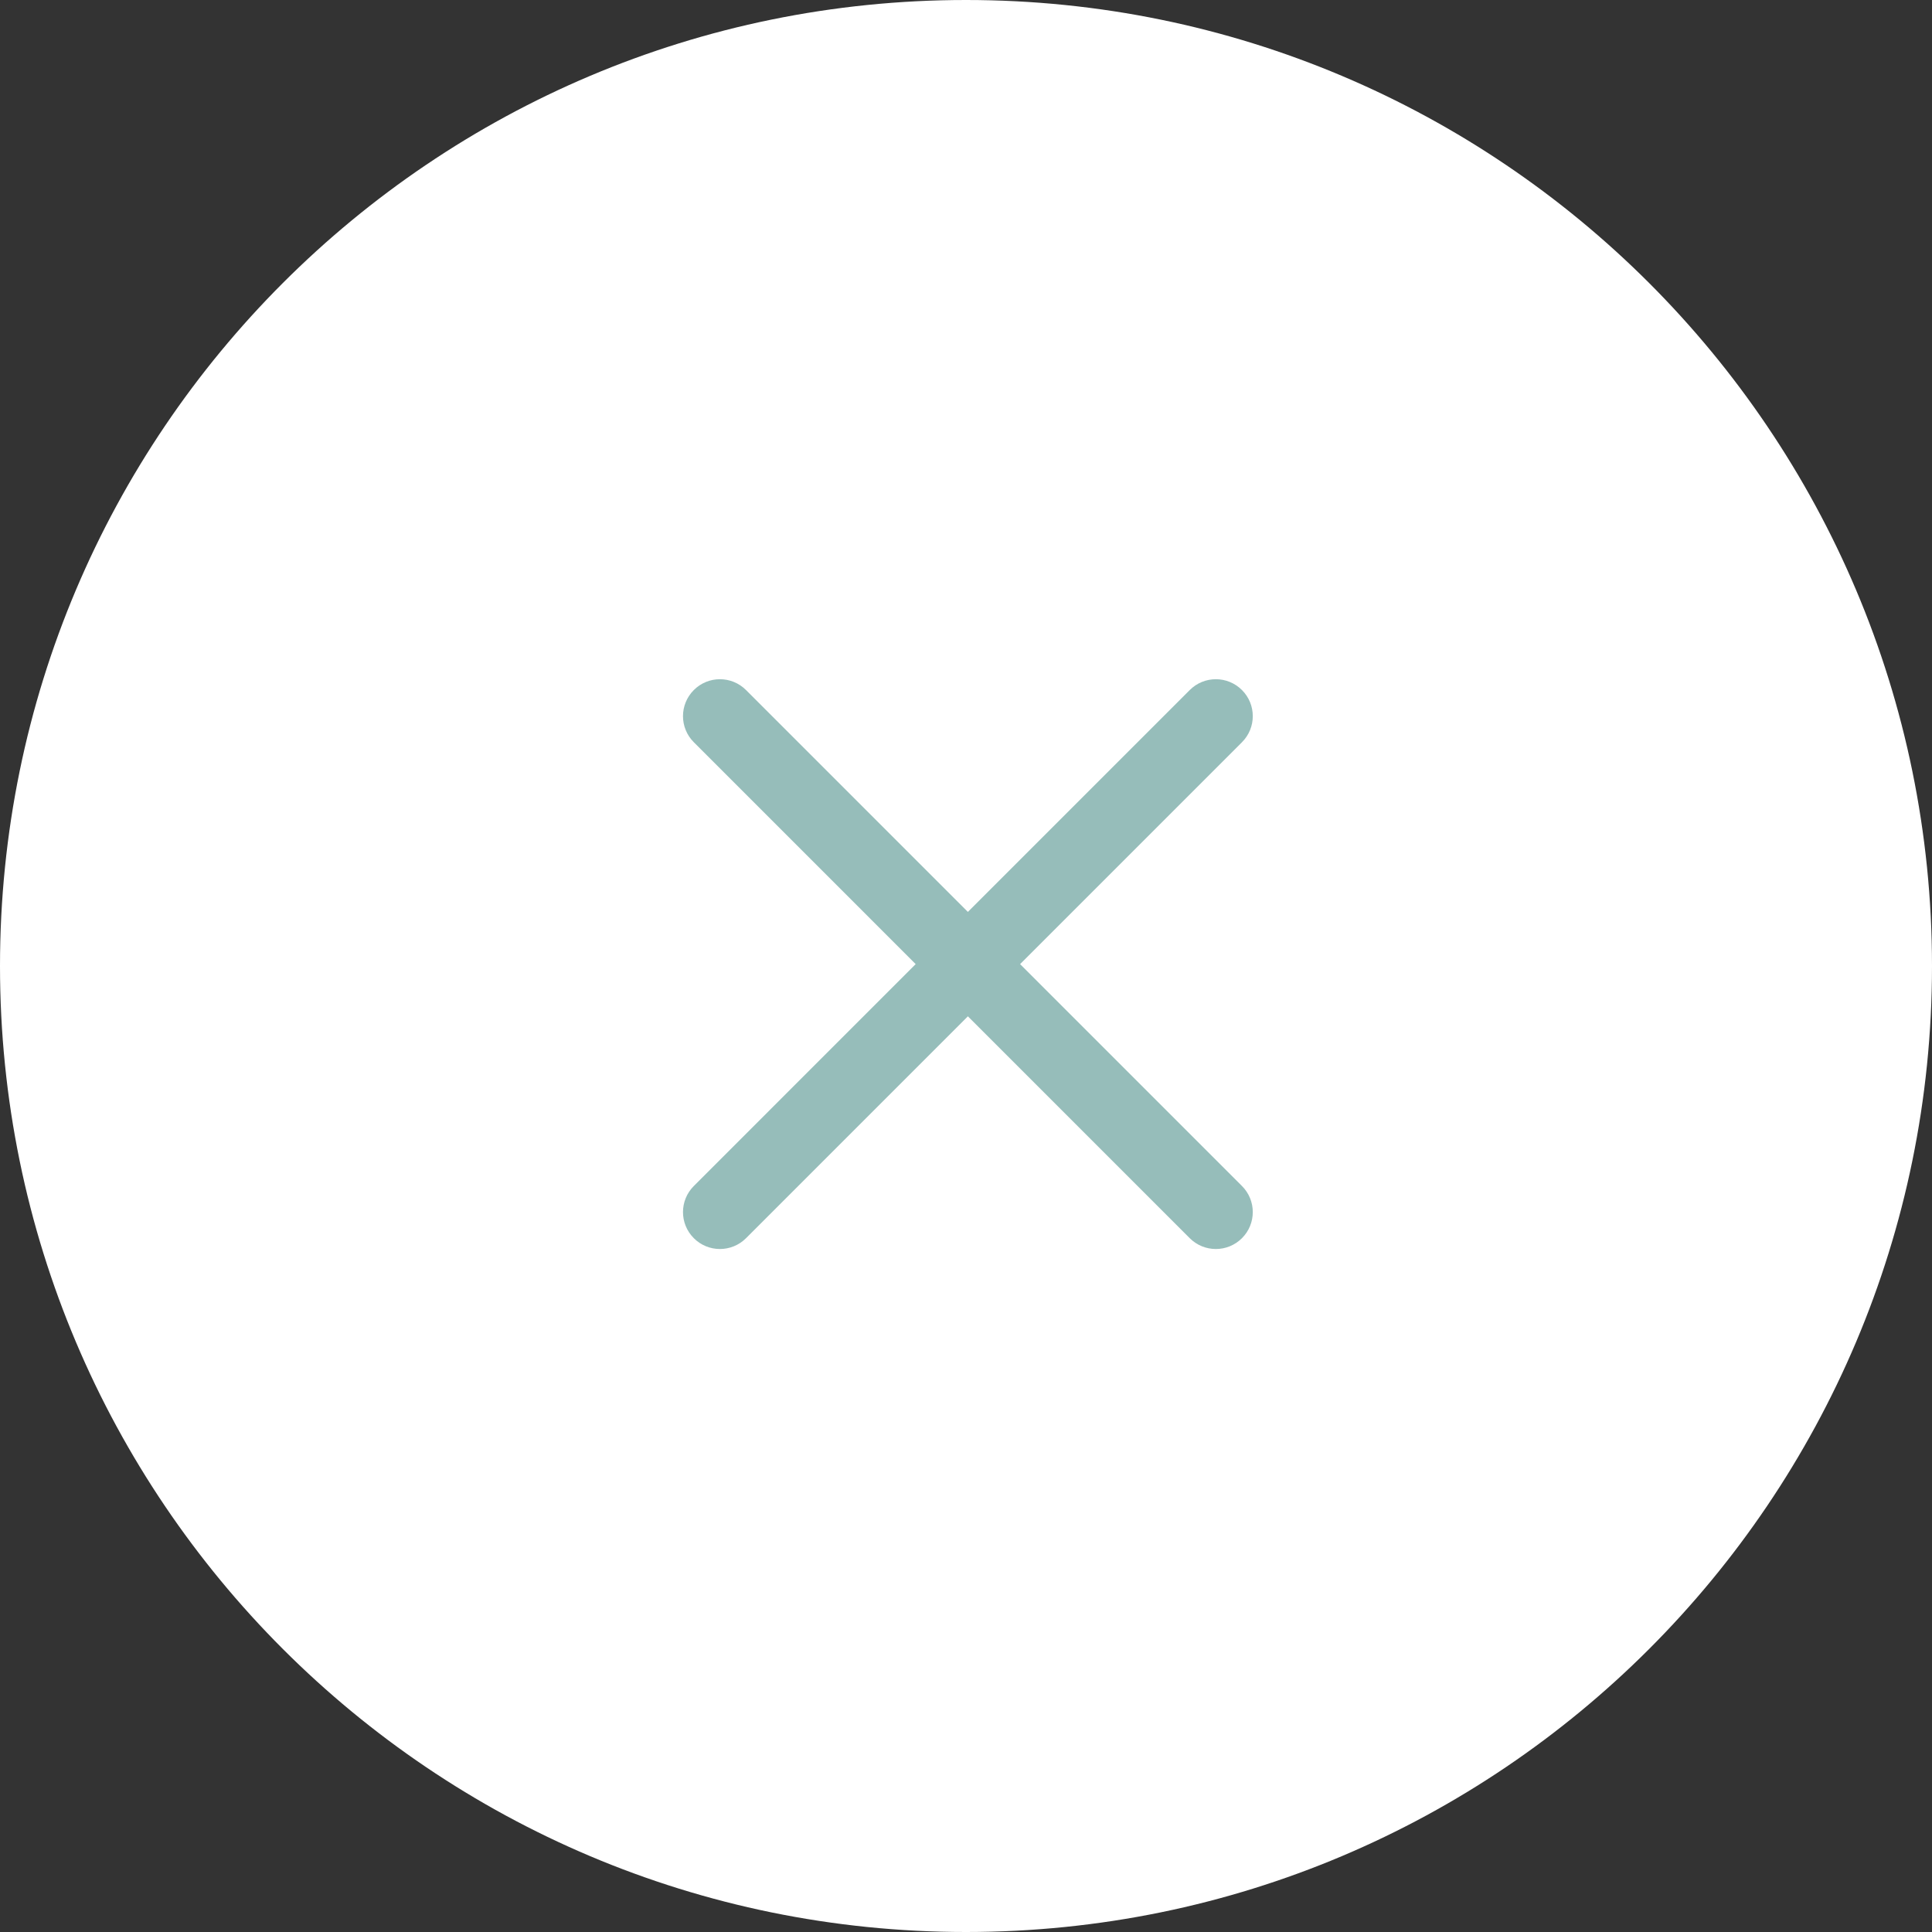
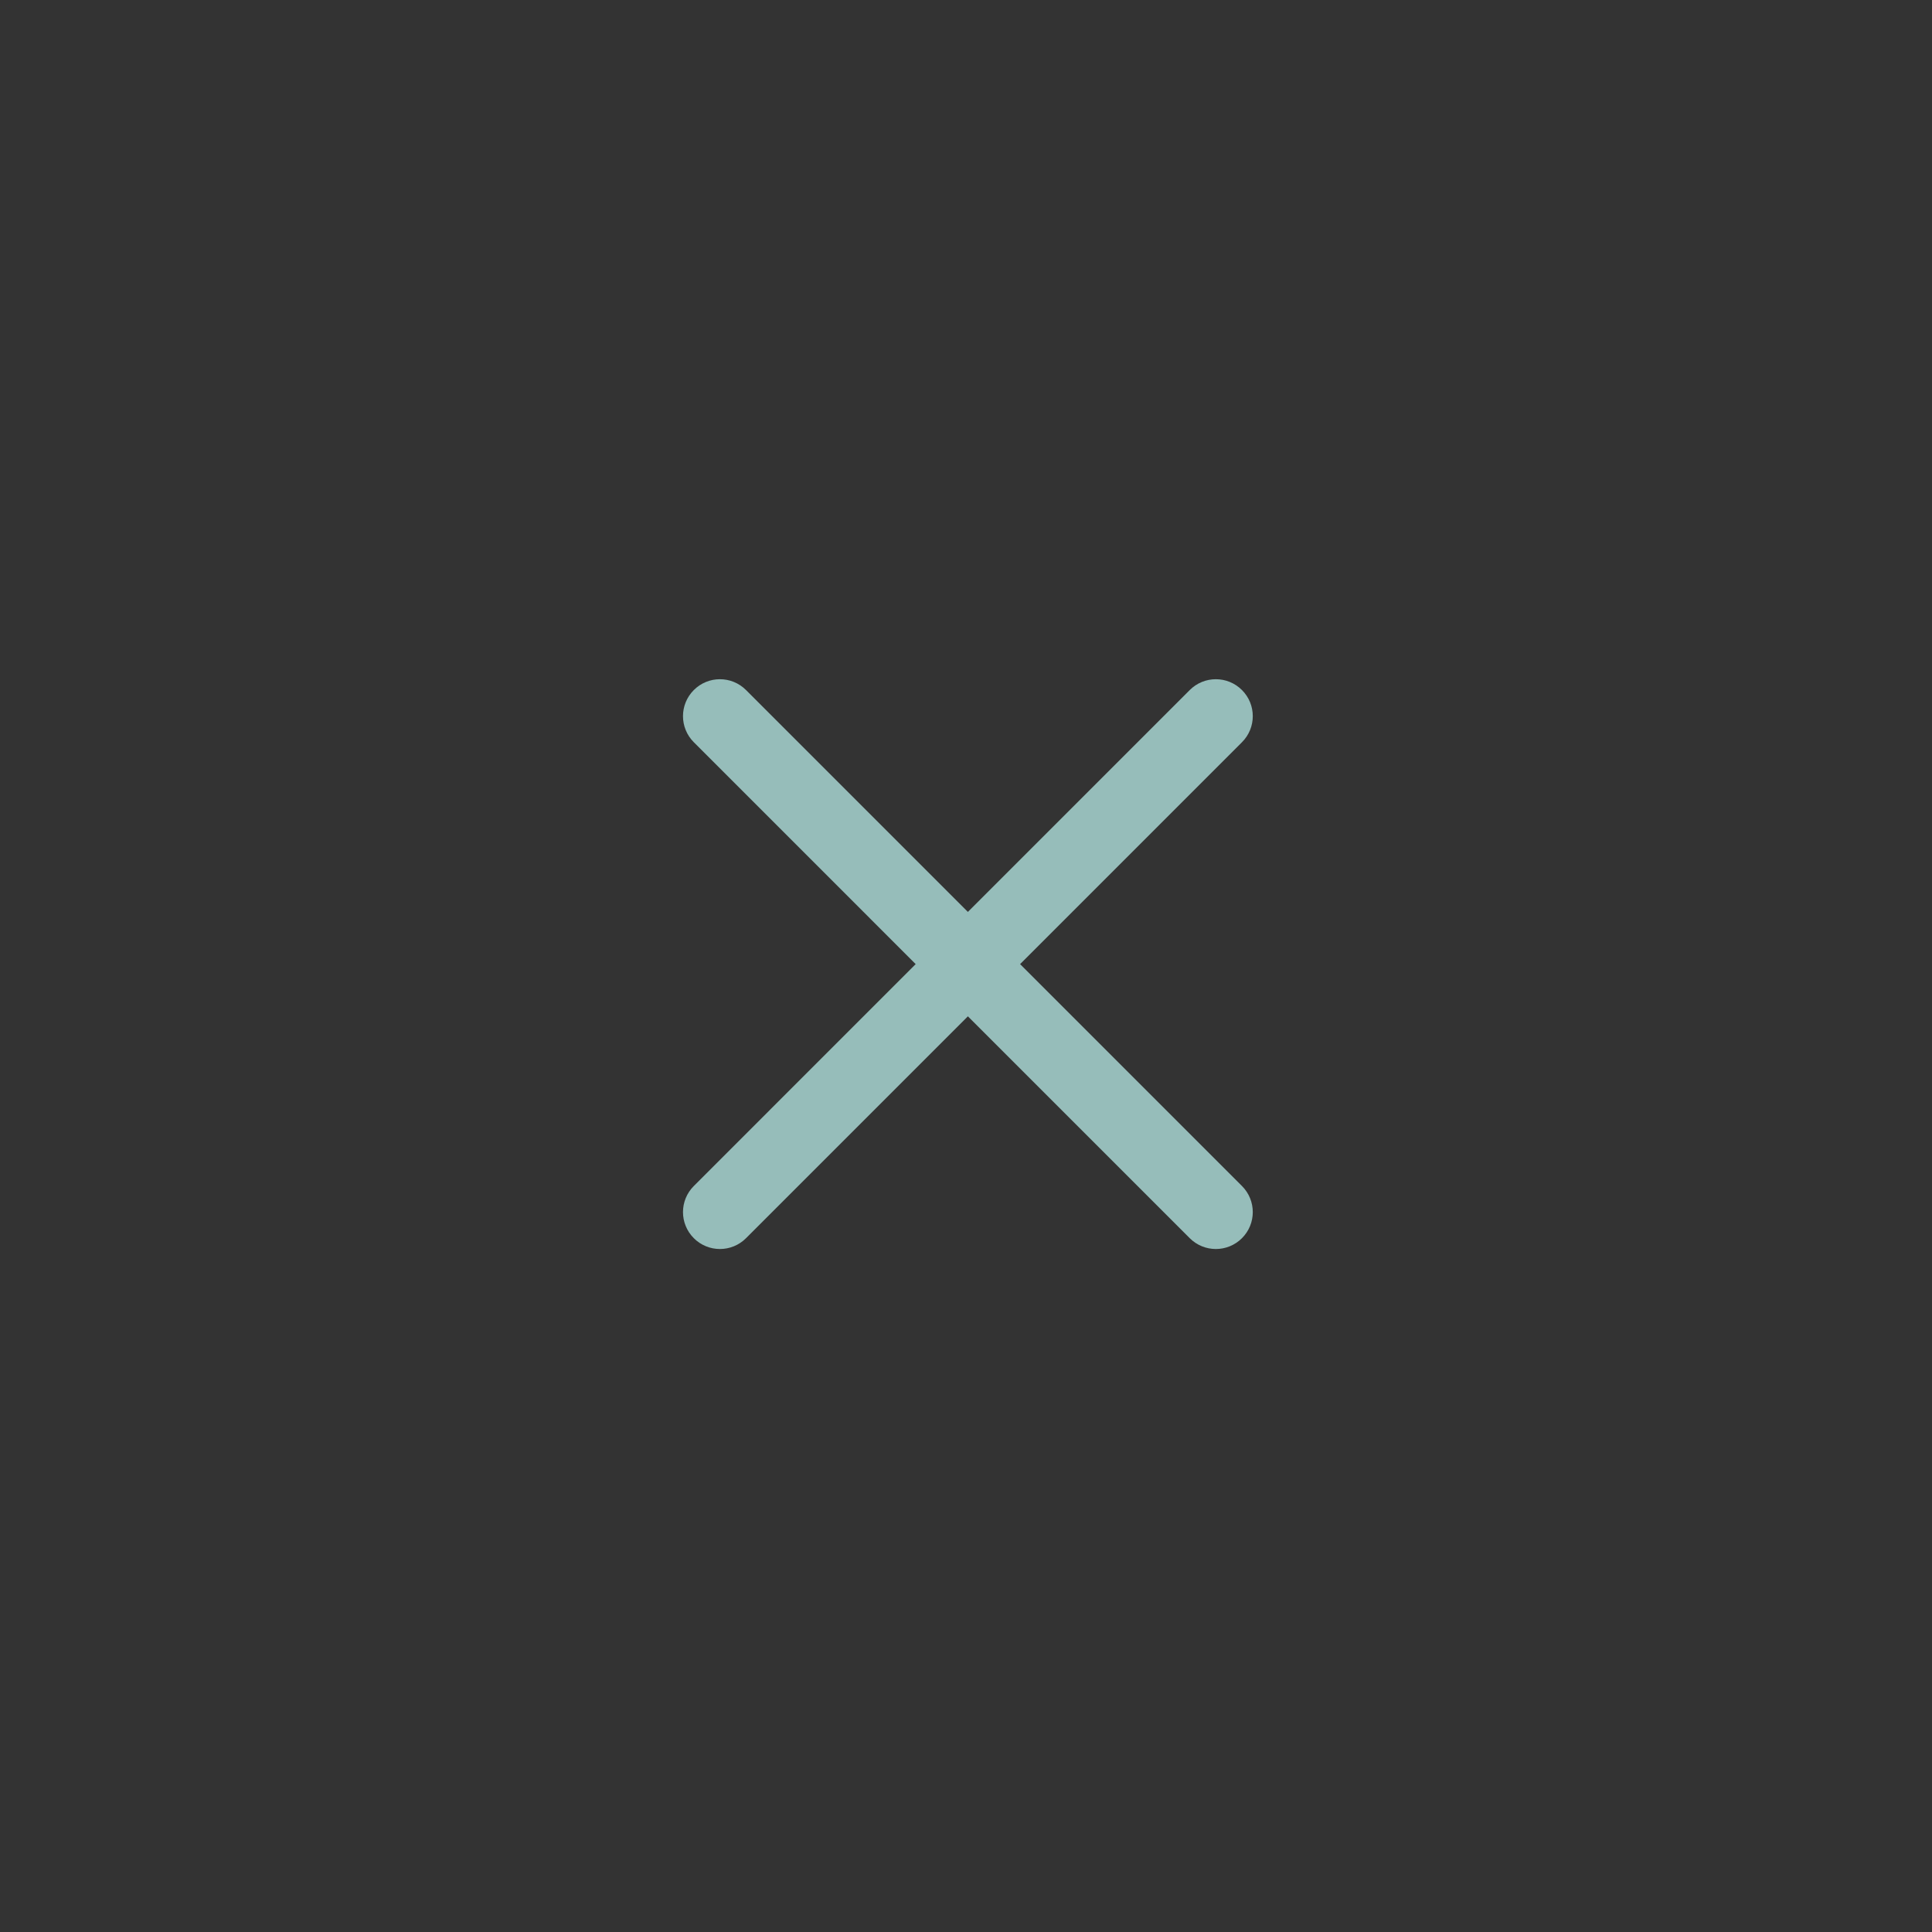
<svg xmlns="http://www.w3.org/2000/svg" width="512" height="512" viewBox="0 0 512 512" fill="none">
  <rect x="0" y="0" width="512" height="512" fill="#333333" stroke="none" />
-   <path d="M512 256C512 397.385 397.385 512 256 512C114.615 512 0 397.385 0 256C0 114.615 114.615 0 256 0C397.385 0 512 114.615 512 256Z" fill="white" />
  <path d="M270.334 255.501L329.13 196.702C332.957 192.877 332.957 186.693 329.13 182.868C325.306 179.044 319.122 179.044 315.297 182.868L256.499 241.668L197.703 182.868C193.876 179.044 187.694 179.044 183.87 182.868C180.043 186.693 180.043 192.877 183.87 196.702L242.666 255.501L183.87 314.301C180.043 318.125 180.043 324.309 183.87 328.134C185.776 330.042 188.282 331 190.786 331C193.291 331 195.795 330.042 197.703 328.134L256.499 269.334L315.297 328.134C317.205 330.042 319.709 331 322.214 331C324.718 331 327.222 330.042 329.13 328.134C332.957 324.309 332.957 318.125 329.13 314.301L270.334 255.501Z" fill="#96BDBA" />
</svg>